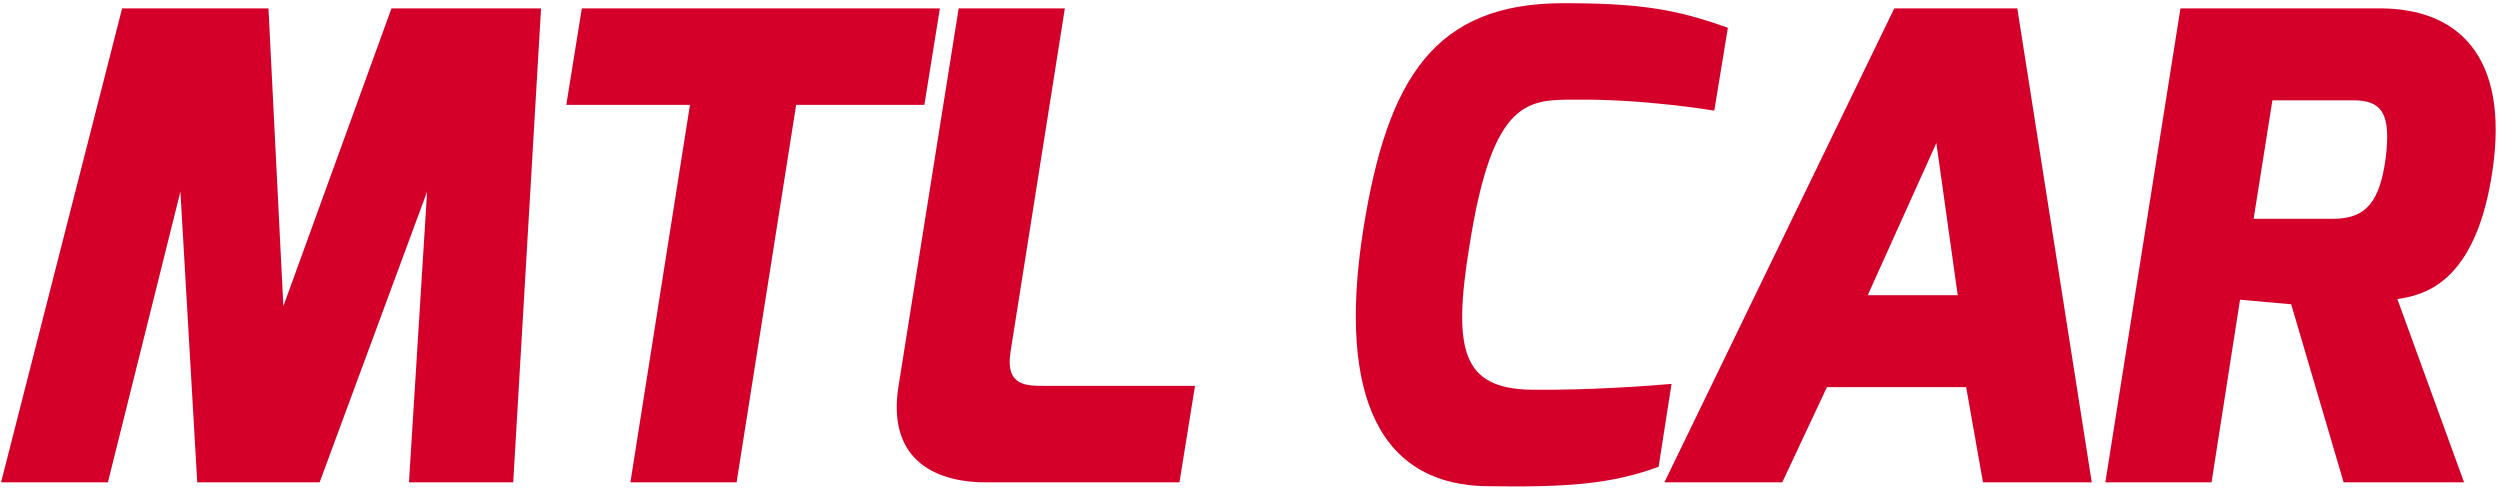
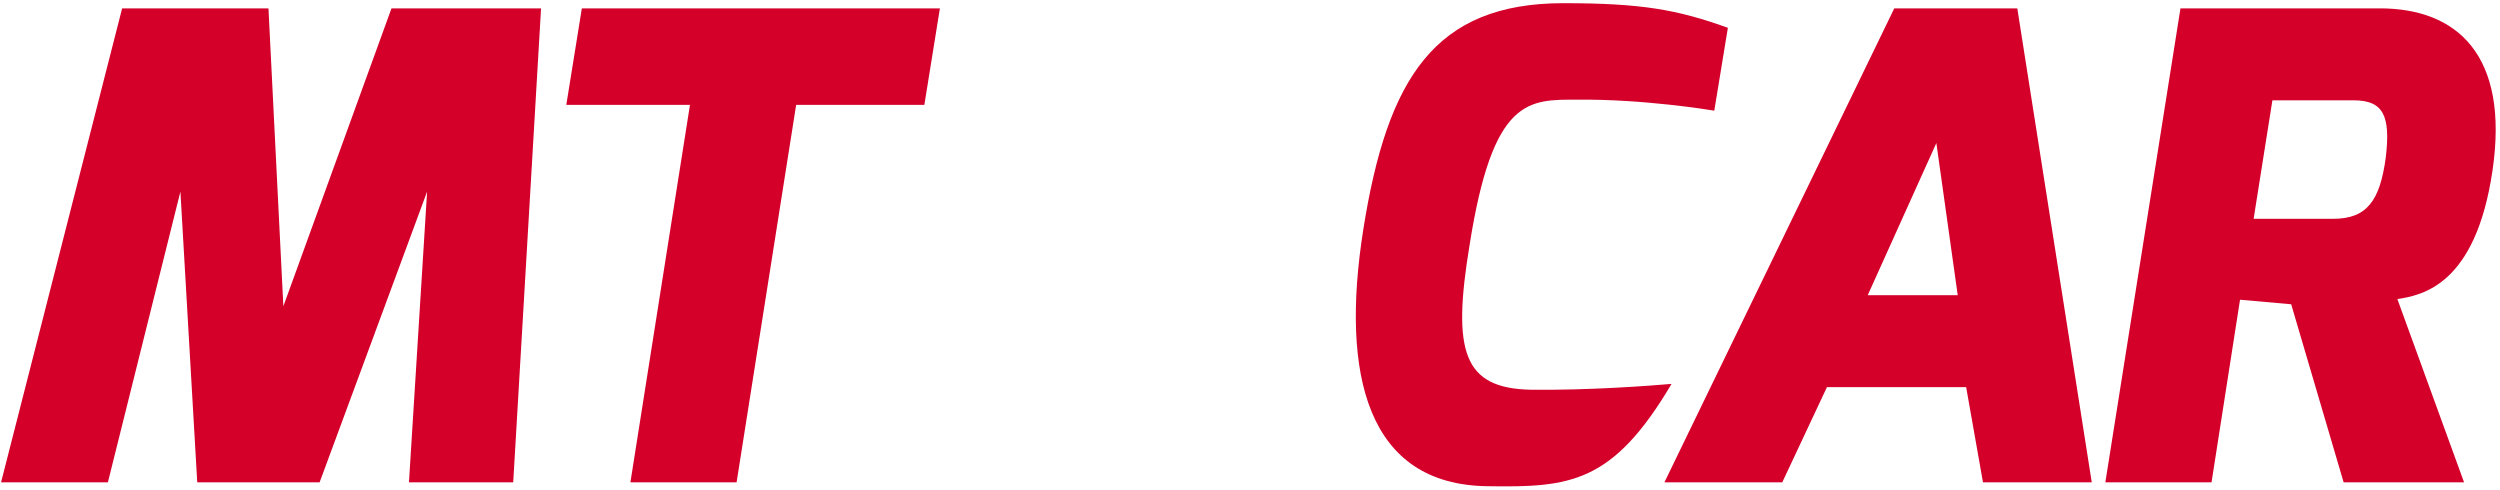
<svg xmlns="http://www.w3.org/2000/svg" width="771px" height="151px" viewBox="0 0 771 151" version="1.1">
  <title>MTL CAR logo</title>
  <g id="Page-1" stroke="none" stroke-width="1" fill="none" fill-rule="evenodd">
    <g id="MTL-CAR-logo" fill="#D4002A">
      <polygon id="Fill-1" points="37.666 2.58 82.794 2.58 87.388 94.434 120.734 2.58 166.862 2.58 158.275 148.748 126.126 148.748 131.718 59.091 98.57 148.748 60.83 148.748 55.638 59.091 33.273 148.748 0.326 148.748" />
      <polygon id="Fill-2" points="179.44 2.58 289.865 2.58 285.072 32.333 245.536 32.333 227.165 148.748 194.417 148.748 212.787 32.333 174.648 32.333" />
      <g id="Group-11" transform="translate(276, 0)">
-         <path d="M19.655,2.58 L52.404,2.58 L35.63,108.612 C34.032,119.195 40.622,118.996 46.413,118.996 L92.54,118.996 L87.747,148.748 L28.042,148.748 C11.069,148.748 -2.31,140.761 1.085,119.195 L19.655,2.58 Z" id="Fill-3" />
-         <path d="M206.159,0.982 C230.321,0.982 241.303,2.979 256.878,8.57 L252.684,34.13 C251.486,33.93 230.92,30.535 210.551,30.735 C195.376,30.735 184.393,29.936 177.204,75.664 C171.813,108.412 175.207,119.794 196.175,120.193 C214.145,120.393 232.516,118.995 239.506,118.397 L235.513,143.956 C221.335,149.148 208.155,150.346 182.796,149.946 C145.854,149.547 137.267,116 144.456,70.671 C151.845,24.146 166.422,0.982 206.159,0.982" id="Fill-5" />
+         <path d="M206.159,0.982 C230.321,0.982 241.303,2.979 256.878,8.57 L252.684,34.13 C251.486,33.93 230.92,30.535 210.551,30.735 C195.376,30.735 184.393,29.936 177.204,75.664 C171.813,108.412 175.207,119.794 196.175,120.193 C214.145,120.393 232.516,118.995 239.506,118.397 C221.335,149.148 208.155,150.346 182.796,149.946 C145.854,149.547 137.267,116 144.456,70.671 C151.845,24.146 166.422,0.982 206.159,0.982" id="Fill-5" />
        <path d="M327.763,91.04 L321.173,44.114 L300.007,91.04 L327.763,91.04 Z M308.194,2.58 L346.135,2.58 L369.098,148.748 L335.551,148.748 L330.36,119.395 L287.427,119.395 L273.649,148.748 L237.307,148.748 L308.194,2.58 Z" id="Fill-7" />
        <path d="M443.579,67.477 C453.964,67.477 457.957,61.886 459.755,48.707 C461.352,35.528 458.956,30.935 449.769,30.935 L424.809,30.935 L419.018,67.477 L443.579,67.477 Z M396.455,2.58 L457.957,2.58 C481.719,2.58 497.894,16.957 492.702,52.501 C487.51,88.045 470.936,91.04 463.349,92.238 L483.916,148.748 L446.775,148.748 L430.6,93.835 L414.825,92.438 L406.039,148.748 L373.291,148.748 L396.455,2.58 Z" id="Fill-9" />
      </g>
    </g>
  </g>
</svg>